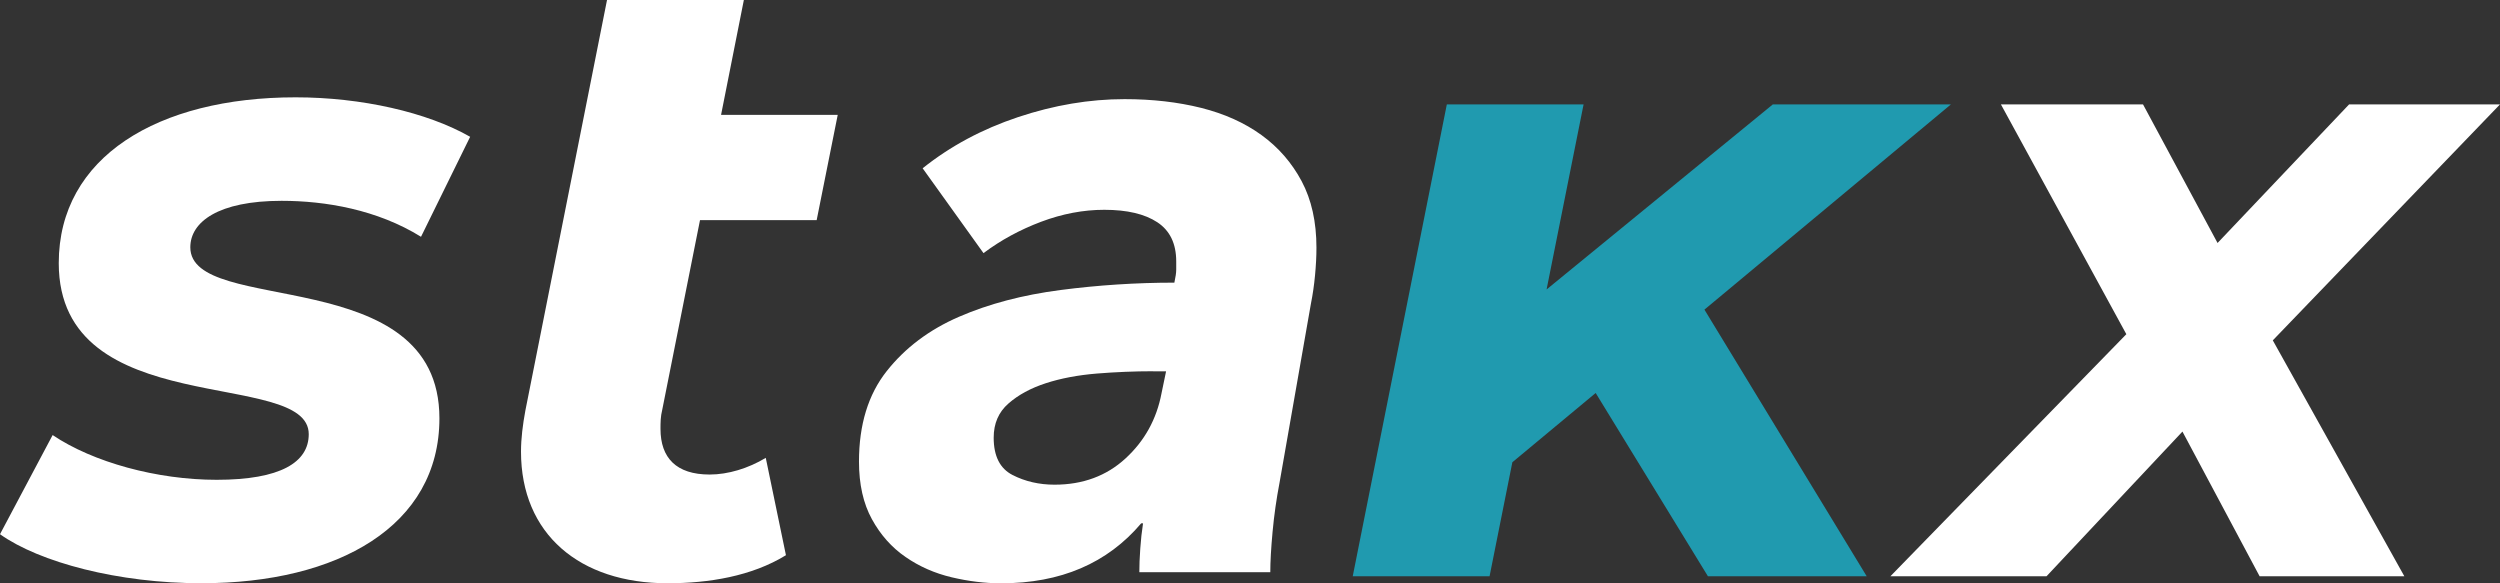
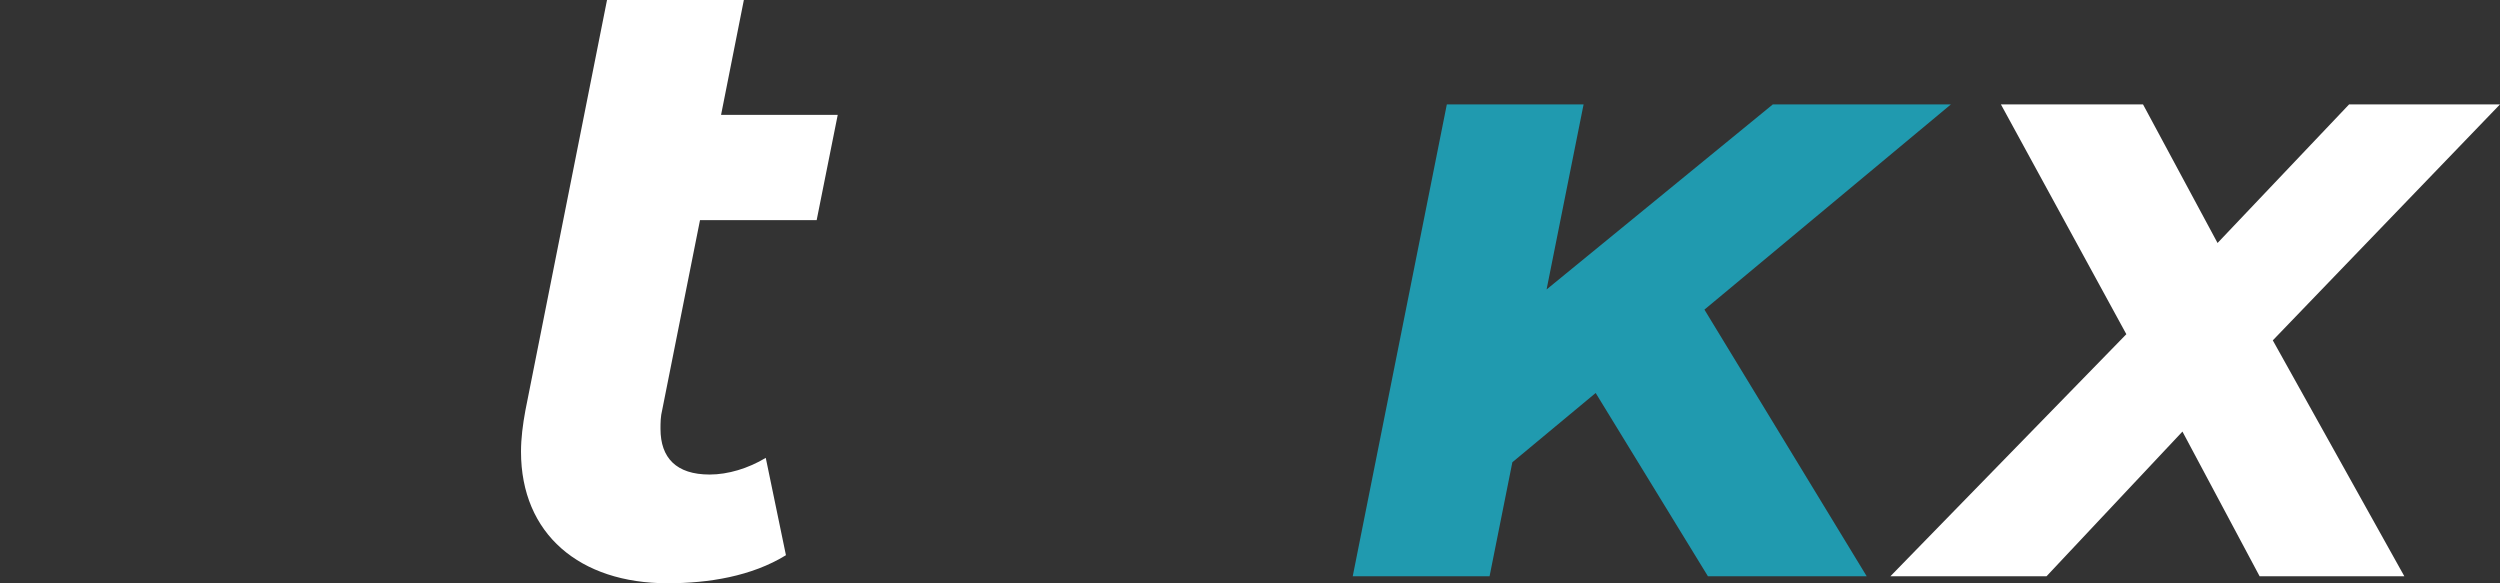
<svg xmlns="http://www.w3.org/2000/svg" version="1.1" id="Ebene_1" x="0px" y="0px" width="620.82px" height="144.86px" viewBox="0 0 620.82 144.86" style="enable-background:new 0 0 620.82 144.86;" xml:space="preserve">
  <rect x="0" y="0" width="620.82" height="144.86" fill="#333333" stroke="none" />
  <style type="text/css">

	.st0{fill:#209AAF;}
	.st1{fill:#FFFFFF;}

</style>
  <g>
    <g>
-       <path class="st1" d="M0,132.66l13.07-24.62c10.02,6.75,25.92,11.11,40.73,11.11c15.9,0,22.87-4.36,22.87-11.33    c0-16.56-62.08-2.83-62.08-42.48c0-26.35,24.61-41.17,58.81-41.17c16.34,0,32.67,3.7,43.35,9.8l-12.2,24.83    c-10.89-6.75-23.75-8.93-34.63-8.93c-15.68,0-22.66,5.23-22.66,11.54c0,17.21,61.86,3.48,61.86,42.47    c0,26.79-25.27,40.95-59.03,40.95C29.41,144.86,9.8,139.63,0,132.66z" />
      <path class="st1" d="M164.46,101.72c-0.44,1.75-0.44,3.27-0.44,4.79c0,7.19,3.92,11.33,12.2,11.33c4.58,0,9.58-1.52,13.94-4.14    l5.01,24.17c-8.5,5.23-19.17,6.97-29.41,6.97c-21.78,0-36.38-12.2-36.38-32.68c0-3.27,0.44-6.75,1.09-10.24L150.74,0h33.98    l-5.66,28.53h28.97l-5.23,26.14h-28.97L164.46,101.72z" />
      <path class="st1" d="M564.4,84.52l32.67,58.59h-35.94l-19.17-35.94l-33.76,35.94h-38.77l58.6-60.12l-31.15-57.07h35.29    l18.51,34.42l32.67-34.42h37.47L564.4,84.52z" />
-       <path class="st1" d="M326.91,61.5c0,2.14-0.12,4.43-0.35,6.87c-0.23,2.44-0.57,4.81-1.03,7.09l-7.79,44.43    c-0.76,3.97-1.34,8.01-1.72,12.13c-0.38,4.12-0.57,7.48-0.57,10.08h-32.52c0-1.68,0.07-3.63,0.23-5.84    c0.15-2.21,0.38-4.31,0.69-6.3h-0.46c-8.4,9.92-20,14.89-34.81,14.89c-3.97,0-8.05-0.5-12.25-1.49c-4.21-1-8.02-2.67-11.45-5.04    c-3.44-2.36-6.23-5.5-8.36-9.39c-2.14-3.89-3.21-8.66-3.21-14.31c0-9.16,2.29-16.64,6.87-22.44c4.58-5.8,10.57-10.31,17.98-13.52    c7.4-3.21,15.8-5.42,25.19-6.64c9.39-1.22,18.81-1.83,28.28-1.83c0.3-1.38,0.46-2.45,0.46-3.21c0-0.77,0-1.45,0-2.06    c0-4.43-1.57-7.67-4.7-9.73c-3.13-2.06-7.52-3.09-13.16-3.09c-5.2,0-10.42,0.99-15.69,2.97c-5.27,1.99-10.04,4.58-14.31,7.79    l-15.11-21.07c6.87-5.5,14.77-9.73,23.7-12.71c8.93-2.98,17.75-4.46,26.45-4.46c6.87,0,13.2,0.72,19.01,2.17    c5.8,1.46,10.8,3.71,15,6.76c4.2,3.05,7.52,6.87,9.96,11.45C325.68,49.59,326.91,55.09,326.91,61.5z M286.37,92.19    c-4.58,0-9.24,0.19-13.97,0.57c-4.73,0.39-8.97,1.19-12.71,2.41c-3.74,1.22-6.84,2.9-9.27,5.04c-2.45,2.14-3.66,4.96-3.66,8.48    c0,4.58,1.56,7.67,4.69,9.27c3.13,1.6,6.6,2.4,10.42,2.4c7.02,0,12.9-2.17,17.63-6.52c4.73-4.35,7.71-9.73,8.93-16.14l1.14-5.49    H286.37z" />
    </g>
  </g>
  <polygon class="st0" points="484.47,25.92 440.25,25.92 384.06,71.88 393.25,25.92 359.29,25.92 335.92,143.11 369.9,143.11   375.56,114.79 396.25,97.59 424.13,143.11 463.56,143.11 423.26,76.89 " />
</svg>